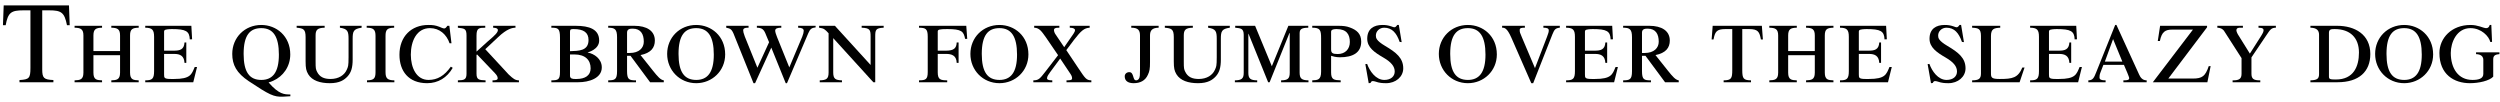
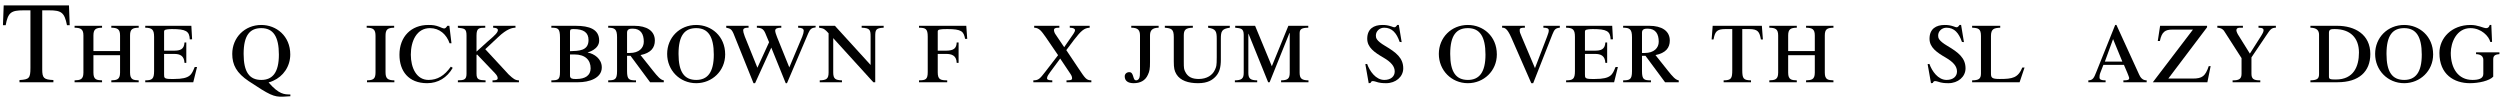
<svg xmlns="http://www.w3.org/2000/svg" width="928px" height="38px" viewBox="0 0 928 38" version="1.1">
  <g id="surface1">
    <path style=" stroke:none;fill-rule:nonzero;fill:rgb(0%,0%,0%);fill-opacity:1;" d="M 25.875 9.344 L 25.602 1.996 L 1.371 1.996 L 1.098 9.344 L 2.113 9.344 C 2.973 4.617 4.145 3.836 8.719 3.836 L 11.297 3.836 L 11.297 25.215 C 11.297 29.004 10.828 29.512 7.234 29.707 L 7.234 30.527 L 19.82 30.527 L 19.82 29.707 C 16.301 29.551 15.676 29.004 15.676 25.762 L 15.676 3.836 L 18.215 3.836 C 22.789 3.836 23.922 4.617 24.859 9.344 Z M 25.875 9.344 " />
    <path style=" stroke:none;fill-rule:nonzero;fill:rgb(0%,0%,0%);fill-opacity:1;" d="M 34.68 18.961 L 34.68 13.176 C 34.68 10.832 35.578 10.324 37.883 10.285 L 37.883 9.578 L 27.684 9.578 L 27.684 10.285 C 29.988 10.324 30.965 10.832 30.965 13.176 L 30.965 26.973 C 30.965 29.629 29.637 29.746 27.684 29.824 L 27.684 30.527 L 37.883 30.527 L 37.883 29.824 C 35.93 29.746 34.68 29.629 34.68 26.973 L 34.68 20.484 L 44.566 20.484 L 44.566 26.973 C 44.566 29.629 43.238 29.746 41.32 29.824 L 41.32 30.527 L 51.484 30.527 L 51.484 29.824 C 49.531 29.746 48.277 29.629 48.277 26.973 L 48.277 13.176 C 48.277 10.832 49.141 10.324 51.484 10.285 L 51.484 9.578 L 41.32 9.578 L 41.32 10.285 C 43.629 10.324 44.566 10.832 44.566 13.176 L 44.566 18.961 Z M 34.68 18.961 " />
    <path style=" stroke:none;fill-rule:nonzero;fill:rgb(0%,0%,0%);fill-opacity:1;" d="M 71.031 9.578 L 53.914 9.578 L 53.914 10.285 C 56.453 10.324 57.199 10.988 57.199 13.684 L 57.199 26.387 C 57.199 29.316 56.453 29.824 53.914 29.824 L 53.914 30.527 L 71.738 30.527 L 73.145 24.863 L 72.285 24.863 C 71.113 27.598 70.758 29.316 64.625 29.316 L 63.527 29.316 C 60.91 29.316 60.91 28.887 60.91 27.598 L 60.91 20.016 L 64.664 20.016 C 66.812 20.016 68.336 20.68 68.492 23.336 L 69.156 23.336 L 69.156 15.754 L 68.492 15.754 C 68.336 18.453 66.734 18.805 64.547 18.805 L 60.91 18.805 L 60.91 11.77 C 60.91 11.496 60.988 11.145 61.457 11.027 C 62.238 10.793 63.805 10.793 63.805 10.793 C 68.961 10.793 70.328 11.535 70.445 14.621 L 71.309 14.582 Z M 71.031 9.578 " />
    <path style=" stroke:none;fill-rule:nonzero;fill:rgb(0%,0%,0%);fill-opacity:1;" d="M 103.523 20.289 C 103.523 26.895 101.18 29.668 96.996 29.668 C 92.582 29.668 90.434 26.738 90.434 20.016 C 90.434 13.098 92.738 10.441 96.996 10.441 C 101.414 10.441 103.523 13.566 103.523 20.289 Z M 107.785 35.727 L 107.785 35.062 C 105.559 35.062 103.562 35.062 99.695 30.605 C 100.32 30.449 100.906 30.215 101.414 29.98 C 105.129 28.34 107.746 24.668 107.746 20.211 C 107.746 13.371 102.586 9.266 96.996 9.266 C 90.863 9.266 86.211 13.918 86.211 20.016 C 86.211 24.039 87.773 27.09 92.348 30.137 C 100.008 35.219 101.648 36.039 105.051 35.883 Z M 107.785 35.727 " />
-     <path style=" stroke:none;fill-rule:nonzero;fill:rgb(0%,0%,0%);fill-opacity:1;" d="M 126.176 9.578 L 126.176 10.285 C 129.031 10.715 129.383 11.613 129.383 14.426 L 129.383 21.227 C 129.383 24.629 129.188 24.746 128.758 25.801 C 127.859 27.91 125.707 29.316 122.699 29.316 C 120.199 29.316 118.633 28.535 117.695 26.66 C 117.227 25.723 117.148 25.371 117.148 22.906 L 117.148 13.176 C 117.148 11.223 117.695 10.324 120.512 10.285 L 120.512 9.578 L 110.113 9.578 L 110.113 10.285 C 112.539 10.52 113.438 10.754 113.438 13.762 L 113.438 22.789 C 113.438 25.371 113.672 26.27 114.414 27.559 C 115.859 29.941 118.867 30.879 122.426 30.879 C 126.098 30.879 127.82 29.668 129.07 28.301 C 130.398 26.816 130.906 24.98 130.906 22.125 L 130.906 14.426 C 130.906 11.613 131.219 10.715 134.23 10.285 L 134.23 9.578 Z M 126.176 9.578 " />
    <path style=" stroke:none;fill-rule:nonzero;fill:rgb(0%,0%,0%);fill-opacity:1;" d="M 146.391 30.527 L 146.391 29.824 C 143.852 29.785 143.109 29.121 143.109 26.777 L 143.109 13.332 C 143.109 11.027 143.734 10.324 146.312 10.285 L 146.312 9.578 L 136.113 9.578 L 136.113 10.285 C 138.652 10.285 139.395 11.027 139.395 13.332 L 139.395 26.777 C 139.395 29.121 138.77 29.785 136.23 29.824 L 136.23 30.527 Z M 146.391 30.527 " />
    <path style=" stroke:none;fill-rule:nonzero;fill:rgb(0%,0%,0%);fill-opacity:1;" d="M 166.805 9.578 L 166.062 9.578 C 165.555 10.324 165.281 10.559 164.852 10.559 C 164.422 10.559 163.52 10.129 163.168 9.973 C 161.605 9.383 160.746 9.266 158.988 9.266 C 152.695 9.266 148.277 13.527 148.277 20.328 C 148.277 26.348 151.602 30.879 158.559 30.879 C 162.621 30.879 165.945 28.848 168.055 25.176 L 167.352 24.746 C 164.969 28.105 162.387 29.668 159.066 29.668 C 154.57 29.668 152.5 25.137 152.5 20.289 C 152.5 15.207 154.688 10.441 159.613 10.441 C 163.129 10.441 165.75 12.746 166.883 16.066 L 167.586 16.066 Z M 166.805 9.578 " />
    <path style=" stroke:none;fill-rule:nonzero;fill:rgb(0%,0%,0%);fill-opacity:1;" d="M 177.078 20.211 L 183.762 27.207 C 184.621 28.105 184.738 28.652 184.738 29.082 C 184.738 29.746 183.801 29.824 182.824 29.824 L 182.824 30.527 L 192.633 30.527 L 192.633 29.824 C 191.227 29.785 190.602 29.316 188.805 27.637 L 180.129 18.258 C 180.129 18.258 183.332 15.285 184.934 13.762 C 188.18 10.676 190.211 10.285 191.344 10.285 L 191.344 9.578 L 183.059 9.578 L 183.059 10.285 C 184.387 10.324 184.816 10.676 184.816 11.145 C 184.816 12.043 183.801 13.059 181.027 15.402 C 180.832 15.598 176.883 19.156 176.883 19.156 L 176.883 13.176 C 176.883 10.324 177.898 10.324 180.129 10.285 L 180.129 9.578 L 169.965 9.578 L 169.965 10.285 C 172.391 10.598 173.172 10.559 173.172 13.215 L 173.172 27.324 C 173.172 29.551 172.312 29.785 169.965 29.824 L 169.965 30.527 L 180.246 30.527 L 180.246 29.824 C 177.742 29.746 176.883 29.551 176.883 27.324 L 176.883 20.406 Z M 177.078 20.211 " />
    <path style=" stroke:none;fill-rule:nonzero;fill:rgb(0%,0%,0%);fill-opacity:1;" d="M 211.582 20.211 L 213.227 20.211 C 217.211 20.211 219.242 22.242 219.242 25.371 C 219.242 28.027 217.172 29.316 214.047 29.316 C 213.852 29.316 213.695 29.316 213.5 29.316 C 212.602 29.316 211.582 29.238 211.582 28.105 Z M 204.664 30.527 L 214.672 30.527 C 218.578 30.527 223.387 29.082 223.387 25.02 C 223.387 21.773 220.496 19.938 218.188 19.508 L 218.188 19.43 C 218.188 19.43 222.41 18.414 222.41 15.051 C 222.41 10.871 218.773 9.578 213.695 9.578 L 204.664 9.578 L 204.664 10.285 C 207.051 10.324 207.871 10.402 207.871 13.957 L 207.871 26.738 C 207.871 29.668 207.09 29.785 204.664 29.824 Z M 211.582 11.77 C 211.582 10.832 211.973 10.793 212.953 10.793 C 216.664 10.793 218.461 12.082 218.461 14.855 C 218.461 18.961 214.711 18.883 211.582 19 Z M 211.582 11.77 " />
    <path style=" stroke:none;fill-rule:nonzero;fill:rgb(0%,0%,0%);fill-opacity:1;" d="M 232.762 12.082 C 232.762 10.637 234.09 10.637 234.914 10.637 C 237.844 10.637 238.977 12.668 238.977 15.48 C 238.977 17.828 237.18 19.664 233.777 19.664 L 232.762 19.664 Z M 232.762 20.719 L 234.051 20.719 L 241.32 30.527 L 246.402 30.527 L 246.402 29.824 C 245.191 29.629 244.215 28.535 242.34 26.191 L 237.766 20.445 C 241.633 19.664 243.082 17.711 243.082 15.051 C 243.082 11.418 240.031 9.578 235.5 9.578 L 225.766 9.578 L 225.766 10.285 C 228.191 10.285 229.051 10.832 229.051 13.801 L 229.051 26.426 C 229.051 29.59 228.191 29.785 225.766 29.824 L 225.766 30.527 L 236.086 30.527 L 236.086 29.824 C 233.543 29.824 232.762 29.59 232.762 26.387 Z M 232.762 20.719 " />
    <path style=" stroke:none;fill-rule:nonzero;fill:rgb(0%,0%,0%);fill-opacity:1;" d="M 258.438 10.441 C 262.852 10.441 264.965 13.566 264.965 20.289 C 264.965 26.895 262.617 29.668 258.438 29.668 C 254.02 29.668 251.871 26.738 251.871 20.016 C 251.871 13.098 254.176 10.441 258.438 10.441 Z M 258.438 9.266 C 252.301 9.266 247.648 13.918 247.648 20.016 C 247.648 26.074 252.301 30.879 258.438 30.879 C 264.336 30.879 269.184 26.309 269.184 20.211 C 269.184 13.371 264.023 9.266 258.438 9.266 Z M 258.438 9.266 " />
    <path style=" stroke:none;fill-rule:nonzero;fill:rgb(0%,0%,0%);fill-opacity:1;" d="M 269.578 9.578 L 269.578 10.285 C 271.18 10.598 271.688 10.832 272.586 13.215 L 279.699 30.879 L 280.285 30.879 L 286.305 17.672 L 291.66 30.879 L 292.129 30.879 L 300.023 12.355 C 300.688 10.793 301.273 10.324 302.758 10.168 L 302.758 9.578 L 296.27 9.578 L 296.27 10.285 C 297.602 10.285 298.344 10.637 298.344 11.457 C 298.344 11.926 298.148 12.746 297.797 13.605 L 292.988 25.02 L 288.453 13.801 C 288.102 12.98 287.75 11.848 287.75 11.418 C 287.75 10.52 288.648 10.285 290.02 10.285 L 290.02 9.578 L 280.949 9.578 L 280.949 10.285 C 282.906 10.324 283.609 10.949 284.352 12.98 L 285.484 15.676 L 281.145 25.137 L 276.457 13.527 C 275.988 12.316 275.871 11.652 275.871 11.262 C 275.871 10.559 276.457 10.285 277.551 10.285 C 277.629 10.285 277.746 10.285 277.863 10.285 L 277.863 9.578 Z M 269.578 9.578 " />
    <path style=" stroke:none;fill-rule:nonzero;fill:rgb(0%,0%,0%);fill-opacity:1;" d="M 309.293 14.152 L 324.184 30.527 L 324.887 30.527 L 324.887 13.566 C 324.887 11.105 325.043 10.402 328.016 10.285 L 328.016 9.578 L 319.848 9.578 L 319.848 10.285 C 322.934 10.402 323.168 11.105 323.168 13.566 L 323.168 24.117 L 309.918 9.578 L 304.055 9.578 L 304.055 10.285 C 305.855 10.559 306.09 10.754 307.574 12.355 L 307.574 26.895 C 307.574 29.316 306.715 29.746 304.289 29.824 L 304.289 30.527 L 312.539 30.527 L 312.539 29.824 C 310.152 29.746 309.293 29.316 309.293 26.895 Z M 309.293 14.152 " />
    <path style=" stroke:none;fill-rule:nonzero;fill:rgb(0%,0%,0%);fill-opacity:1;" d="M 348.09 20.016 L 351.215 20.016 C 353.09 20.016 355.047 20.484 355.125 23.336 L 355.828 23.336 L 355.828 15.754 L 355.125 15.754 C 355.047 17.906 354.031 18.805 351.215 18.805 L 348.09 18.805 L 348.09 11.691 C 348.09 10.988 348.676 10.793 351.645 10.793 C 356.961 10.793 357.703 11.652 358.25 14.426 L 359.031 14.426 L 358.68 9.578 L 341.133 9.578 L 341.133 10.285 C 343.555 10.324 344.375 10.637 344.375 13.605 L 344.375 26.738 C 344.375 29.551 343.555 29.785 341.133 29.824 L 341.133 30.527 L 351.605 30.527 L 351.605 29.824 C 349.145 29.785 348.09 29.59 348.09 26.855 Z M 348.09 20.016 " />
-     <path style=" stroke:none;fill-rule:nonzero;fill:rgb(0%,0%,0%);fill-opacity:1;" d="M 371 10.441 C 375.414 10.441 377.527 13.566 377.527 20.289 C 377.527 26.895 375.18 29.668 371 29.668 C 366.582 29.668 364.434 26.738 364.434 20.016 C 364.434 13.098 366.738 10.441 371 10.441 Z M 371 9.266 C 364.863 9.266 360.211 13.918 360.211 20.016 C 360.211 26.074 364.863 30.879 371 30.879 C 376.902 30.879 381.746 26.309 381.746 20.211 C 381.746 13.371 376.59 9.266 371 9.266 Z M 371 9.266 " />
    <path style=" stroke:none;fill-rule:nonzero;fill:rgb(0%,0%,0%);fill-opacity:1;" d="M 395.027 17.516 L 391.859 12.824 C 391.43 12.277 391.234 11.535 391.234 11.184 C 391.234 10.52 391.781 10.285 392.957 10.285 L 393.23 10.285 L 393.23 9.578 L 383.887 9.578 L 383.887 10.285 C 385.922 10.324 386.781 11.887 388.188 13.801 L 392.758 20.484 L 388.031 26.621 C 385.922 29.355 385.488 29.785 383.574 29.824 L 383.574 30.527 L 390.609 30.527 L 390.609 29.824 C 389.125 29.824 388.656 29.551 388.656 29.004 C 388.656 28.34 389.32 27.48 389.789 26.816 L 393.543 21.734 L 396.863 26.699 C 397.723 27.949 397.957 28.34 397.957 29.082 C 397.957 29.746 397.254 29.824 395.887 29.824 L 395.887 30.527 L 405.109 30.527 L 405.109 29.824 C 403.234 29.785 402.844 29.121 400.305 25.332 L 395.809 18.609 L 398.66 14.816 C 401.32 11.379 402.453 10.402 404.484 10.285 L 404.484 9.578 L 397.098 9.578 L 397.098 10.285 C 398.504 10.285 399.051 10.754 399.051 11.145 C 399.051 11.496 398.855 12.004 398.465 12.551 Z M 395.027 17.516 " />
    <path style=" stroke:none;fill-rule:nonzero;fill:rgb(0%,0%,0%);fill-opacity:1;" d="M 423.168 17.555 L 423.168 25.879 C 423.168 28.105 423.09 28.34 422.973 28.77 C 422.777 29.434 422.27 29.824 421.762 29.824 C 420.941 29.824 420.863 28.965 420.551 28.066 C 420.238 27.207 419.965 26.777 419.184 26.777 C 418.281 26.777 417.5 27.402 417.5 28.34 C 417.5 30.02 418.711 30.879 420.824 30.879 C 423.168 30.879 425.121 29.98 426.098 27.754 C 426.727 26.426 426.883 25.566 426.883 23.062 L 426.883 13.215 C 426.883 11.418 427.547 10.324 430.086 10.285 L 430.086 9.578 L 419.926 9.578 L 419.926 10.285 C 422.465 10.285 423.168 11.223 423.168 13.215 Z M 423.168 17.555 " />
    <path style=" stroke:none;fill-rule:nonzero;fill:rgb(0%,0%,0%);fill-opacity:1;" d="M 448.453 9.578 L 448.453 10.285 C 451.305 10.715 451.656 11.613 451.656 14.426 L 451.656 21.227 C 451.656 24.629 451.461 24.746 451.031 25.801 C 450.133 27.91 447.98 29.316 444.973 29.316 C 442.473 29.316 440.906 28.535 439.969 26.66 C 439.5 25.723 439.422 25.371 439.422 22.906 L 439.422 13.176 C 439.422 11.223 439.969 10.324 442.785 10.285 L 442.785 9.578 L 432.387 9.578 L 432.387 10.285 C 434.812 10.52 435.711 10.754 435.711 13.762 L 435.711 22.789 C 435.711 25.371 435.945 26.27 436.688 27.559 C 438.133 29.941 441.141 30.879 444.699 30.879 C 448.371 30.879 450.094 29.668 451.344 28.301 C 452.672 26.816 453.18 24.98 453.18 22.125 L 453.18 14.426 C 453.18 11.613 453.492 10.715 456.504 10.285 L 456.504 9.578 Z M 448.453 9.578 " />
    <path style=" stroke:none;fill-rule:nonzero;fill:rgb(0%,0%,0%);fill-opacity:1;" d="M 463.387 12.551 L 463.465 12.551 L 470.734 30.527 L 471.285 30.527 L 478.633 12.277 L 478.75 12.277 L 478.75 26.973 C 478.75 29.238 477.965 29.785 475.543 29.824 L 475.543 30.527 L 485.707 30.527 L 485.707 29.824 C 483.281 29.785 482.422 29.238 482.422 26.973 L 482.422 12.355 C 482.422 10.793 483.203 10.324 485.629 10.285 L 485.629 9.578 L 478.242 9.578 L 472.105 24.59 L 465.891 9.578 L 458.504 9.578 L 458.504 10.285 C 460.457 10.52 461.668 10.441 461.668 12.941 L 461.668 27.09 C 461.668 29.238 460.809 29.785 458.387 29.824 L 458.387 30.527 L 466.672 30.527 L 466.672 29.824 C 464.25 29.785 463.387 29.238 463.387 27.09 Z M 463.387 12.551 " />
-     <path style=" stroke:none;fill-rule:nonzero;fill:rgb(0%,0%,0%);fill-opacity:1;" d="M 494.105 11.77 C 494.105 10.832 495.434 10.793 496.176 10.793 C 499.887 10.793 501.062 12.824 501.062 15.598 C 501.062 18.219 499.34 20.055 496.566 20.055 C 494.613 20.055 494.105 19.664 494.105 18.297 Z M 494.105 20.719 C 494.691 20.914 495.941 21.266 497.348 21.266 C 502.273 21.266 505.281 19.508 505.281 15.441 C 505.281 12.512 503.602 11.105 500.984 10.168 C 499.848 9.734 498.598 9.578 496.801 9.578 L 487.109 9.578 L 487.109 10.285 C 490.039 10.285 490.391 11.145 490.391 14.191 L 490.391 26.621 C 490.391 29.668 489.141 29.746 487.109 29.824 L 487.109 30.527 L 497.66 30.527 L 497.66 29.824 C 495.199 29.746 494.105 29.59 494.105 26.895 Z M 494.105 20.719 " />
    <path style=" stroke:none;fill-rule:nonzero;fill:rgb(0%,0%,0%);fill-opacity:1;" d="M 519.242 9.266 L 518.656 9.266 C 518.266 9.812 518.031 10.129 517.523 10.129 C 517.289 10.129 516.977 9.973 516.508 9.812 C 515.215 9.383 514.355 9.266 513.145 9.266 C 509.98 9.266 507.516 10.676 507.516 14.387 C 507.516 17.594 510.215 19.469 513.535 21.383 C 516.43 23.062 517.719 24.668 517.719 26.543 C 517.719 28.34 516.312 29.668 513.848 29.668 C 510.684 29.668 508.418 26.387 507.477 23.727 L 506.812 23.805 L 508.062 30.879 L 508.73 30.801 C 508.965 30.293 509.16 30.098 509.59 30.098 C 509.863 30.098 510.215 30.176 510.605 30.293 C 512.012 30.801 513.223 30.879 514.551 30.879 C 518.07 30.879 520.883 28.535 520.883 25.371 C 520.883 21.539 518.266 19.469 514.16 17.043 C 510.801 15.051 510.723 14.035 510.723 13.176 C 510.723 11.574 512.09 10.285 513.809 10.285 C 516.703 10.285 518.383 12.199 519.555 15.559 L 520.297 15.637 Z M 519.242 9.266 " />
    <path style=" stroke:none;fill-rule:nonzero;fill:rgb(0%,0%,0%);fill-opacity:1;" d="M 544.883 10.441 C 549.301 10.441 551.41 13.566 551.41 20.289 C 551.41 26.895 549.066 29.668 544.883 29.668 C 540.465 29.668 538.316 26.738 538.316 20.016 C 538.316 13.098 540.621 10.441 544.883 10.441 Z M 544.883 9.266 C 538.746 9.266 534.094 13.918 534.094 20.016 C 534.094 26.074 538.746 30.879 544.883 30.879 C 550.785 30.879 555.629 26.309 555.629 20.211 C 555.629 13.371 550.473 9.266 544.883 9.266 Z M 544.883 9.266 " />
    <path style=" stroke:none;fill-rule:nonzero;fill:rgb(0%,0%,0%);fill-opacity:1;" d="M 557.586 9.578 L 557.586 10.285 C 558.445 10.285 559.387 10.324 560.988 13.918 L 568.414 30.879 L 569.117 30.879 L 576.27 12.707 C 577.012 10.871 577.441 10.441 579.004 10.285 L 579.004 9.578 L 572.906 9.578 L 572.906 10.285 C 574.277 10.285 574.902 10.559 574.902 11.262 C 574.902 11.77 574.785 12.355 574.277 13.605 L 569.781 25.293 L 564.895 13.762 C 564.191 12.121 564.113 11.965 564.113 11.105 C 564.113 10.363 564.855 10.285 566.031 10.285 L 566.031 9.578 Z M 557.586 9.578 " />
    <path style=" stroke:none;fill-rule:nonzero;fill:rgb(0%,0%,0%);fill-opacity:1;" d="M 598.453 9.578 L 581.336 9.578 L 581.336 10.285 C 583.875 10.324 584.617 10.988 584.617 13.684 L 584.617 26.387 C 584.617 29.316 583.875 29.824 581.336 29.824 L 581.336 30.527 L 599.156 30.527 L 600.562 24.863 L 599.703 24.863 C 598.531 27.598 598.18 29.316 592.043 29.316 L 590.949 29.316 C 588.332 29.316 588.332 28.887 588.332 27.598 L 588.332 20.016 L 592.082 20.016 C 594.23 20.016 595.758 20.68 595.914 23.336 L 596.578 23.336 L 596.578 15.754 L 595.914 15.754 C 595.758 18.453 594.152 18.805 591.965 18.805 L 588.332 18.805 L 588.332 11.77 C 588.332 11.496 588.41 11.145 588.879 11.027 C 589.66 10.793 591.223 10.793 591.223 10.793 C 596.383 10.793 597.75 11.535 597.867 14.621 L 598.727 14.582 Z M 598.453 9.578 " />
    <path style=" stroke:none;fill-rule:nonzero;fill:rgb(0%,0%,0%);fill-opacity:1;" d="M 609.508 12.082 C 609.508 10.637 610.84 10.637 611.66 10.637 C 614.59 10.637 615.723 12.668 615.723 15.48 C 615.723 17.828 613.926 19.664 610.527 19.664 L 609.508 19.664 Z M 609.508 20.719 L 610.801 20.719 L 618.07 30.527 L 623.148 30.527 L 623.148 29.824 C 621.938 29.629 620.961 28.535 619.086 26.191 L 614.512 20.445 C 618.383 19.664 619.828 17.711 619.828 15.051 C 619.828 11.418 616.777 9.578 612.246 9.578 L 602.512 9.578 L 602.512 10.285 C 604.938 10.285 605.797 10.832 605.797 13.801 L 605.797 26.426 C 605.797 29.59 604.938 29.785 602.512 29.824 L 602.512 30.527 L 612.832 30.527 L 612.832 29.824 C 610.293 29.824 609.508 29.59 609.508 26.387 Z M 609.508 20.719 " />
    <path style=" stroke:none;fill-rule:nonzero;fill:rgb(0%,0%,0%);fill-opacity:1;" d="M 646.73 10.793 L 649.27 10.793 C 652.555 10.793 653.141 11.809 653.648 14.66 L 654.391 14.66 L 654 9.578 L 635.746 9.578 L 635.355 14.66 L 636.059 14.66 C 636.609 11.809 637.156 10.793 640.477 10.793 L 643.016 10.793 L 643.016 25.996 C 643.016 29.121 642.664 29.785 639.812 29.824 L 639.812 30.527 L 649.973 30.527 L 649.973 29.824 C 647.16 29.785 646.73 29.16 646.73 26.035 Z M 646.73 10.793 " />
    <path style=" stroke:none;fill-rule:nonzero;fill:rgb(0%,0%,0%);fill-opacity:1;" d="M 663.766 18.961 L 663.766 13.176 C 663.766 10.832 664.664 10.324 666.973 10.285 L 666.973 9.578 L 656.77 9.578 L 656.77 10.285 C 659.078 10.324 660.055 10.832 660.055 13.176 L 660.055 26.973 C 660.055 29.629 658.727 29.746 656.77 29.824 L 656.77 30.527 L 666.973 30.527 L 666.973 29.824 C 665.016 29.746 663.766 29.629 663.766 26.973 L 663.766 20.484 L 673.656 20.484 L 673.656 26.973 C 673.656 29.629 672.324 29.746 670.41 29.824 L 670.41 30.527 L 680.574 30.527 L 680.574 29.824 C 678.617 29.746 677.367 29.629 677.367 26.973 L 677.367 13.176 C 677.367 10.832 678.227 10.324 680.574 10.285 L 680.574 9.578 L 670.41 9.578 L 670.41 10.285 C 672.715 10.324 673.656 10.832 673.656 13.176 L 673.656 18.961 Z M 663.766 18.961 " />
-     <path style=" stroke:none;fill-rule:nonzero;fill:rgb(0%,0%,0%);fill-opacity:1;" d="M 700.121 9.578 L 683.004 9.578 L 683.004 10.285 C 685.543 10.324 686.285 10.988 686.285 13.684 L 686.285 26.387 C 686.285 29.316 685.543 29.824 683.004 29.824 L 683.004 30.527 L 700.824 30.527 L 702.23 24.863 L 701.371 24.863 C 700.199 27.598 699.848 29.316 693.711 29.316 L 692.617 29.316 C 690 29.316 690 28.887 690 27.598 L 690 20.016 L 693.75 20.016 C 695.902 20.016 697.426 20.68 697.582 23.336 L 698.246 23.336 L 698.246 15.754 L 697.582 15.754 C 697.426 18.453 695.824 18.805 693.633 18.805 L 690 18.805 L 690 11.77 C 690 11.496 690.078 11.145 690.547 11.027 C 691.328 10.793 692.891 10.793 692.891 10.793 C 698.051 10.793 699.418 11.535 699.535 14.621 L 700.395 14.582 Z M 700.121 9.578 " />
    <path style=" stroke:none;fill-rule:nonzero;fill:rgb(0%,0%,0%);fill-opacity:1;" d="M 727.961 9.266 L 727.375 9.266 C 726.984 9.812 726.75 10.129 726.242 10.129 C 726.008 10.129 725.695 9.973 725.227 9.812 C 723.938 9.383 723.078 9.266 721.867 9.266 C 718.699 9.266 716.238 10.676 716.238 14.387 C 716.238 17.594 718.934 19.469 722.258 21.383 C 725.148 23.062 726.438 24.668 726.438 26.543 C 726.438 28.34 725.031 29.668 722.57 29.668 C 719.402 29.668 717.137 26.387 716.199 23.727 L 715.535 23.805 L 716.785 30.879 L 717.449 30.801 C 717.684 30.293 717.879 30.098 718.309 30.098 C 718.582 30.098 718.934 30.176 719.324 30.293 C 720.73 30.801 721.945 30.879 723.273 30.879 C 726.789 30.879 729.605 28.535 729.605 25.371 C 729.605 21.539 726.984 19.469 722.883 17.043 C 719.52 15.051 719.441 14.035 719.441 13.176 C 719.441 11.574 720.809 10.285 722.531 10.285 C 725.422 10.285 727.102 12.199 728.273 15.559 L 729.02 15.637 Z M 727.961 9.266 " />
    <path style=" stroke:none;fill-rule:nonzero;fill:rgb(0%,0%,0%);fill-opacity:1;" d="M 732.051 30.527 L 749.676 30.527 L 751.516 25.059 L 750.691 25.059 C 749.09 28.926 747.02 29.316 742.328 29.316 L 742.211 29.316 C 739.164 29.316 739.047 28.73 739.047 27.09 L 739.047 13.371 C 739.047 10.637 740.258 10.402 742.484 10.285 L 742.484 9.578 L 732.051 9.578 L 732.051 10.285 C 734.316 10.402 735.332 10.598 735.332 13.371 L 735.332 27.246 C 735.332 29.316 734.473 29.785 732.051 29.824 Z M 732.051 30.527 " />
-     <path style=" stroke:none;fill-rule:nonzero;fill:rgb(0%,0%,0%);fill-opacity:1;" d="M 770.699 9.578 L 753.582 9.578 L 753.582 10.285 C 756.121 10.324 756.863 10.988 756.863 13.684 L 756.863 26.387 C 756.863 29.316 756.121 29.824 753.582 29.824 L 753.582 30.527 L 771.402 30.527 L 772.809 24.863 L 771.949 24.863 C 770.777 27.598 770.426 29.316 764.289 29.316 L 763.195 29.316 C 760.578 29.316 760.578 28.887 760.578 27.598 L 760.578 20.016 L 764.328 20.016 C 766.48 20.016 768.004 20.68 768.16 23.336 L 768.824 23.336 L 768.824 15.754 L 768.16 15.754 C 768.004 18.453 766.402 18.805 764.211 18.805 L 760.578 18.805 L 760.578 11.77 C 760.578 11.496 760.656 11.145 761.125 11.027 C 761.906 10.793 763.469 10.793 763.469 10.793 C 768.629 10.793 769.996 11.535 770.113 14.621 L 770.973 14.582 Z M 770.699 9.578 " />
    <path style=" stroke:none;fill-rule:nonzero;fill:rgb(0%,0%,0%);fill-opacity:1;" d="M 784.375 14.504 L 787.812 22.867 L 781.328 22.867 Z M 785.156 9.266 L 778.082 26.895 C 777.301 28.887 776.832 29.824 775.191 29.824 L 775.191 30.527 L 781.602 30.527 L 781.602 29.824 C 780.074 29.824 779.332 29.59 779.332 28.73 C 779.332 28.457 779.371 27.637 779.645 27.012 L 780.777 24.078 L 788.402 24.078 L 789.691 27.09 C 789.965 27.832 790.355 28.691 790.355 29.004 C 790.355 29.707 789.691 29.824 788.203 29.824 L 788.203 30.527 L 796.844 30.527 L 796.844 29.824 C 795.238 29.824 794.496 28.691 794.027 27.637 L 785.625 9.266 Z M 785.156 9.266 " />
    <path style=" stroke:none;fill-rule:nonzero;fill:rgb(0%,0%,0%);fill-opacity:1;" d="M 801.828 9.578 L 800.969 15.207 L 801.75 15.207 C 802.453 11.691 803.863 10.988 806.324 10.988 L 814.023 10.988 L 799.133 30.527 L 819.379 30.527 L 820.59 24.551 L 819.887 24.551 C 818.637 28.262 817.461 29.16 814.023 29.16 L 804.879 29.16 L 819.262 10.129 L 819.262 9.578 Z M 801.828 9.578 " />
    <path style=" stroke:none;fill-rule:nonzero;fill:rgb(0%,0%,0%);fill-opacity:1;" d="M 835.738 21.305 L 841.406 12.902 C 842.656 11.066 843.086 10.285 844.805 10.285 L 844.805 9.578 L 838.355 9.578 L 838.355 10.285 C 839.957 10.285 840.234 10.754 840.234 11.184 C 840.234 11.652 840.113 12.082 839.332 13.332 L 835.152 19.898 L 831.008 13.254 C 830.5 12.512 830.148 11.652 830.148 11.262 C 830.148 10.324 831.086 10.285 831.477 10.285 L 832.57 10.285 L 832.57 9.578 L 823.074 9.578 L 823.074 10.285 C 824.676 10.324 825.418 11.184 825.613 11.535 L 832.062 21.578 L 832.062 27.324 C 832.062 29.199 831.281 29.863 828.742 29.824 L 828.742 30.527 L 839.02 30.527 L 839.02 29.824 C 836.441 29.863 835.738 29.199 835.738 27.324 Z M 835.738 21.305 " />
    <path style=" stroke:none;fill-rule:nonzero;fill:rgb(0%,0%,0%);fill-opacity:1;" d="M 864.504 28.418 L 864.504 12.121 C 864.504 10.793 865.48 10.793 866.656 10.793 C 872.359 10.793 875.645 13.996 875.645 19.508 C 875.645 24.629 873.691 29.512 867.086 29.512 C 864.934 29.512 864.504 29.395 864.504 28.418 Z M 857.625 30.527 L 867.711 30.527 C 875.645 30.527 879.863 26.582 879.863 20.055 C 879.863 12.746 874.082 9.578 867.594 9.578 L 857.625 9.578 L 857.625 10.285 C 860.051 10.324 860.832 11.34 860.832 12.941 L 860.832 27.48 C 860.832 29.277 860.09 29.746 857.625 29.824 Z M 857.625 30.527 " />
    <path style=" stroke:none;fill-rule:nonzero;fill:rgb(0%,0%,0%);fill-opacity:1;" d="M 892.434 10.441 C 896.852 10.441 898.961 13.566 898.961 20.289 C 898.961 26.895 896.617 29.668 892.434 29.668 C 888.016 29.668 885.867 26.738 885.867 20.016 C 885.867 13.098 888.172 10.441 892.434 10.441 Z M 892.434 9.266 C 886.297 9.266 881.648 13.918 881.648 20.016 C 881.648 26.074 886.297 30.879 892.434 30.879 C 898.336 30.879 903.18 26.309 903.18 20.211 C 903.18 13.371 898.023 9.266 892.434 9.266 Z M 892.434 9.266 " />
    <path style=" stroke:none;fill-rule:nonzero;fill:rgb(0%,0%,0%);fill-opacity:1;" d="M 921.809 27.441 C 921.809 29.277 919.855 29.668 917.781 29.668 C 912.43 29.668 909.73 25.293 909.73 19.664 C 909.73 15.715 911.922 10.441 917.039 10.441 C 921.066 10.441 923.918 13.488 924.387 15.559 L 925.051 15.559 L 924.777 9.266 L 924.191 9.266 C 923.957 10.207 923.332 10.52 922.746 10.441 C 921.535 10.324 919.816 9.266 917.039 9.266 C 910.043 9.266 905.512 14.113 905.512 19.664 C 905.512 27.637 910.945 30.879 916.844 30.879 C 920.09 30.879 924.035 30.02 925.484 28.457 L 925.484 21.93 C 925.484 20.211 926.93 20.211 927.789 20.094 L 927.789 19.43 L 919.113 19.43 L 919.113 20.094 C 919.387 20.133 921.809 20.055 921.809 22.242 Z M 921.809 27.441 " />
  </g>
</svg>